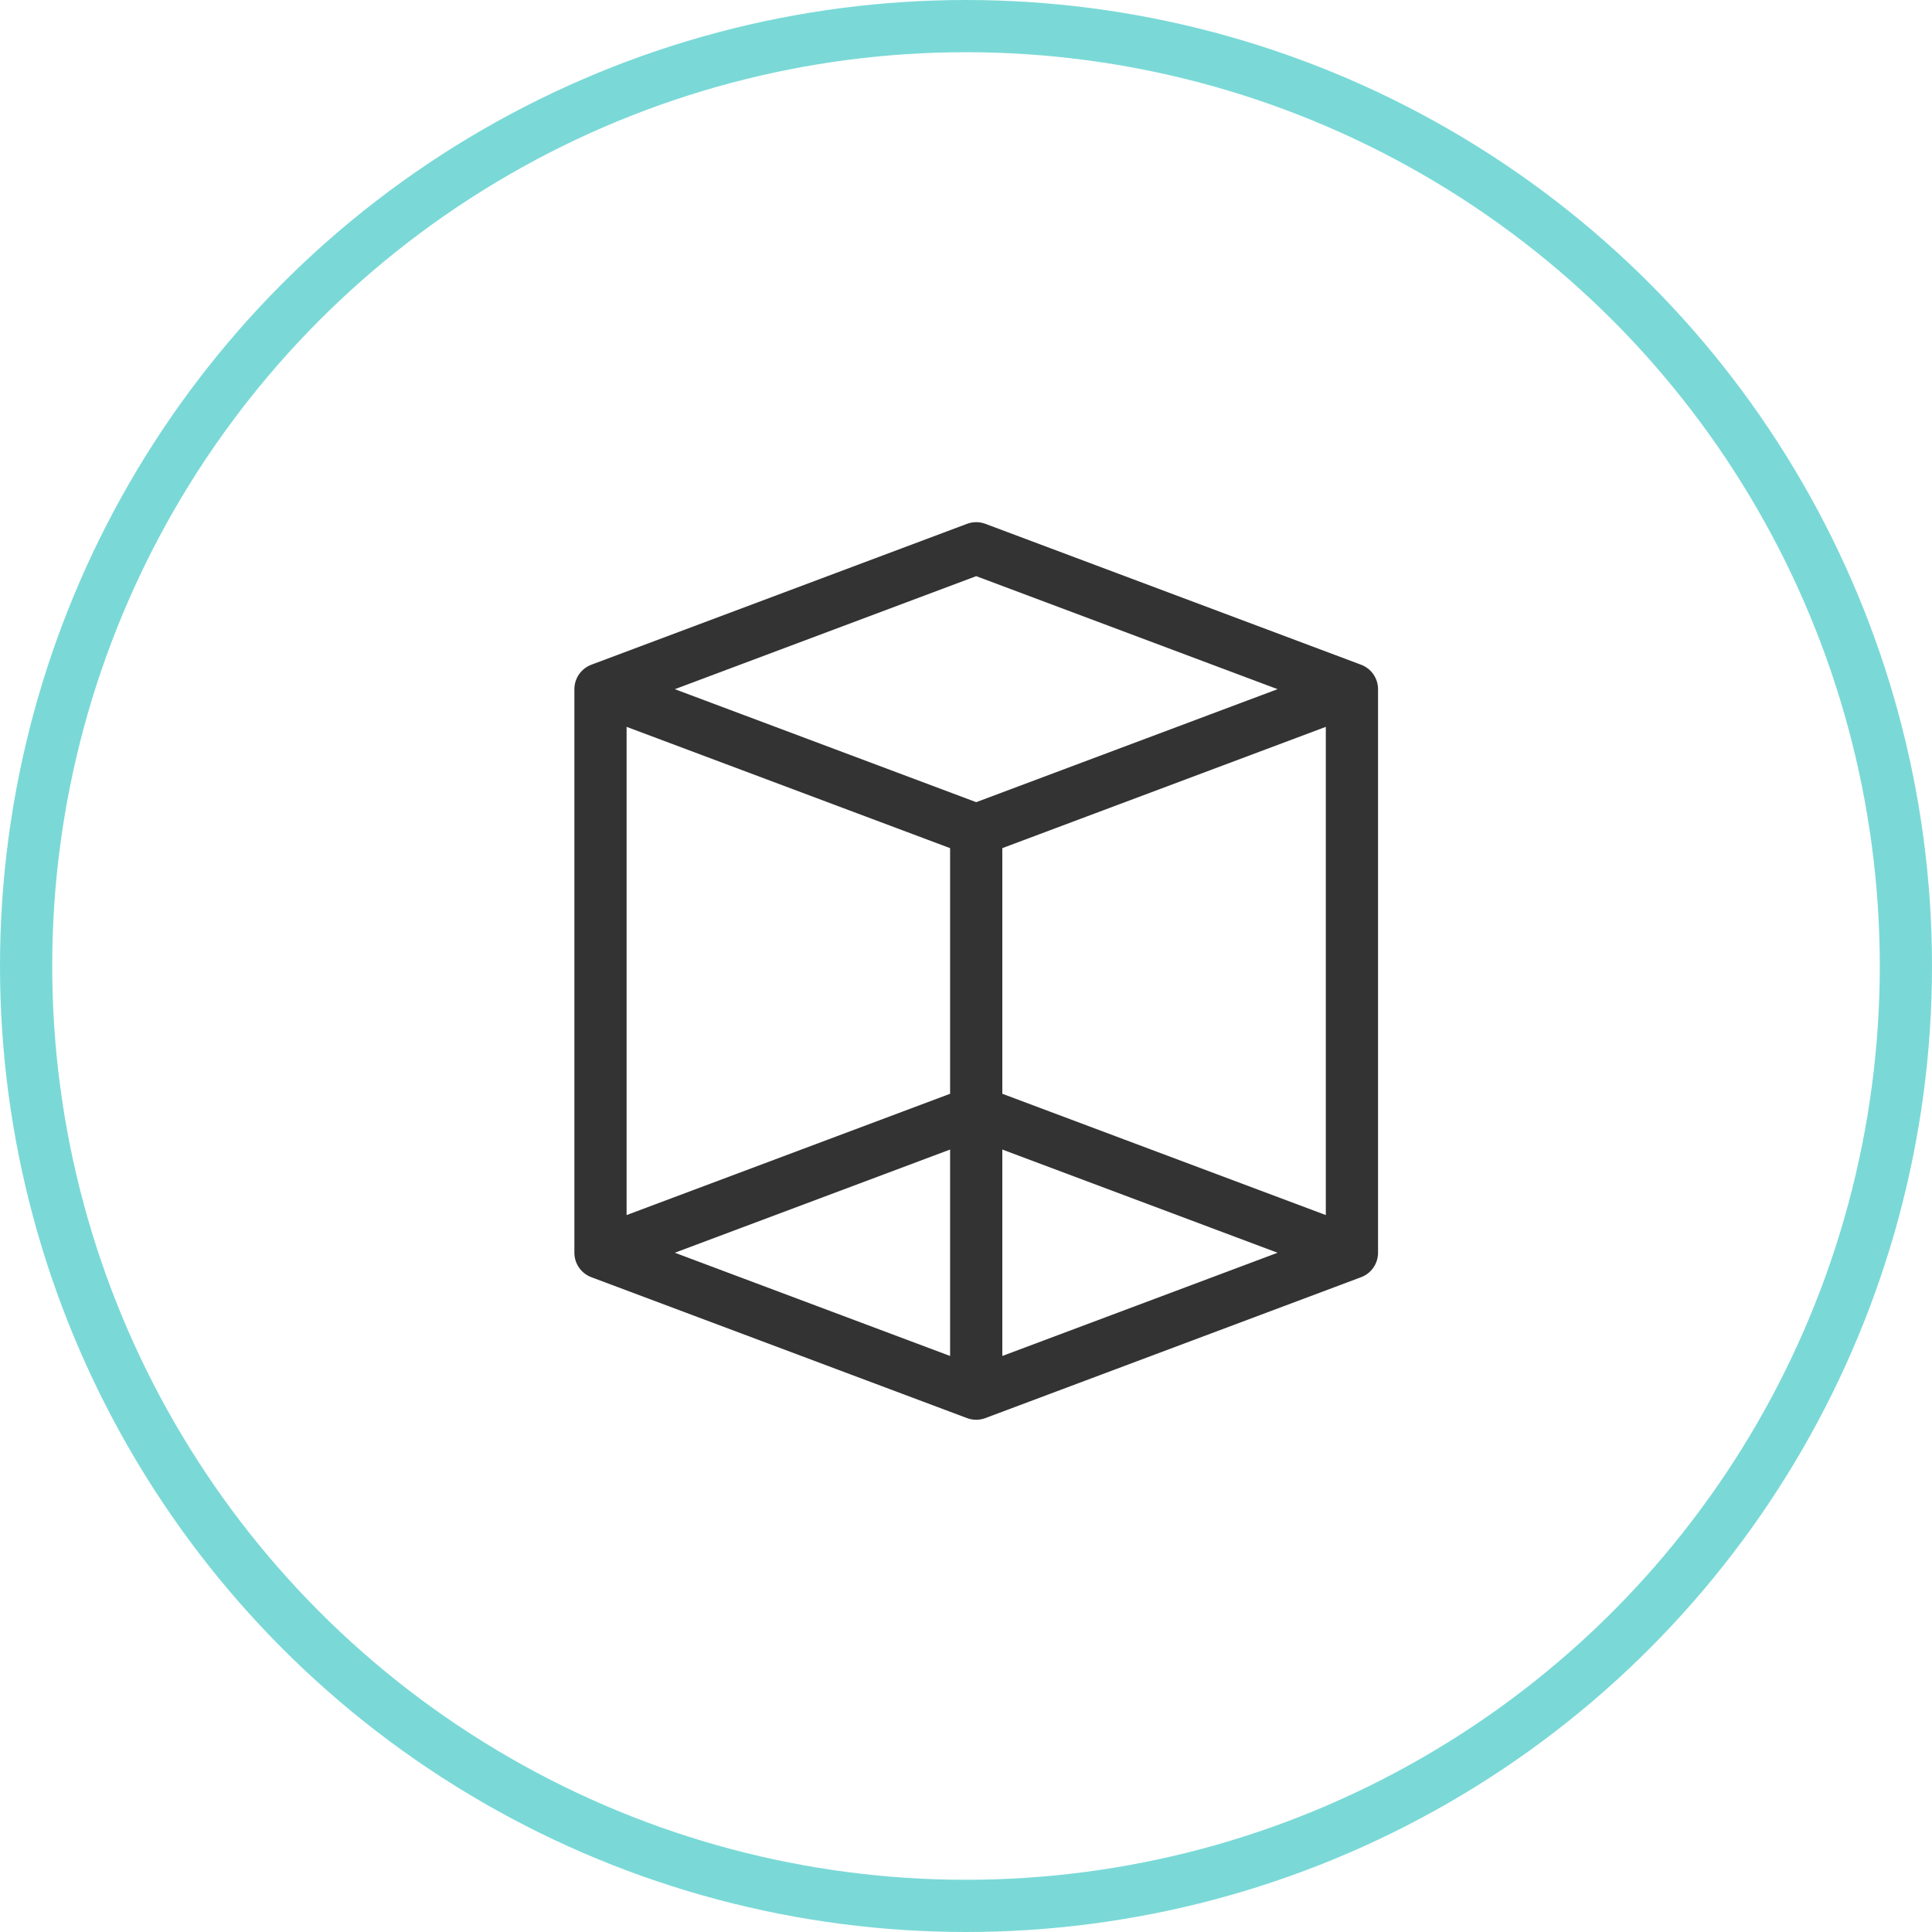
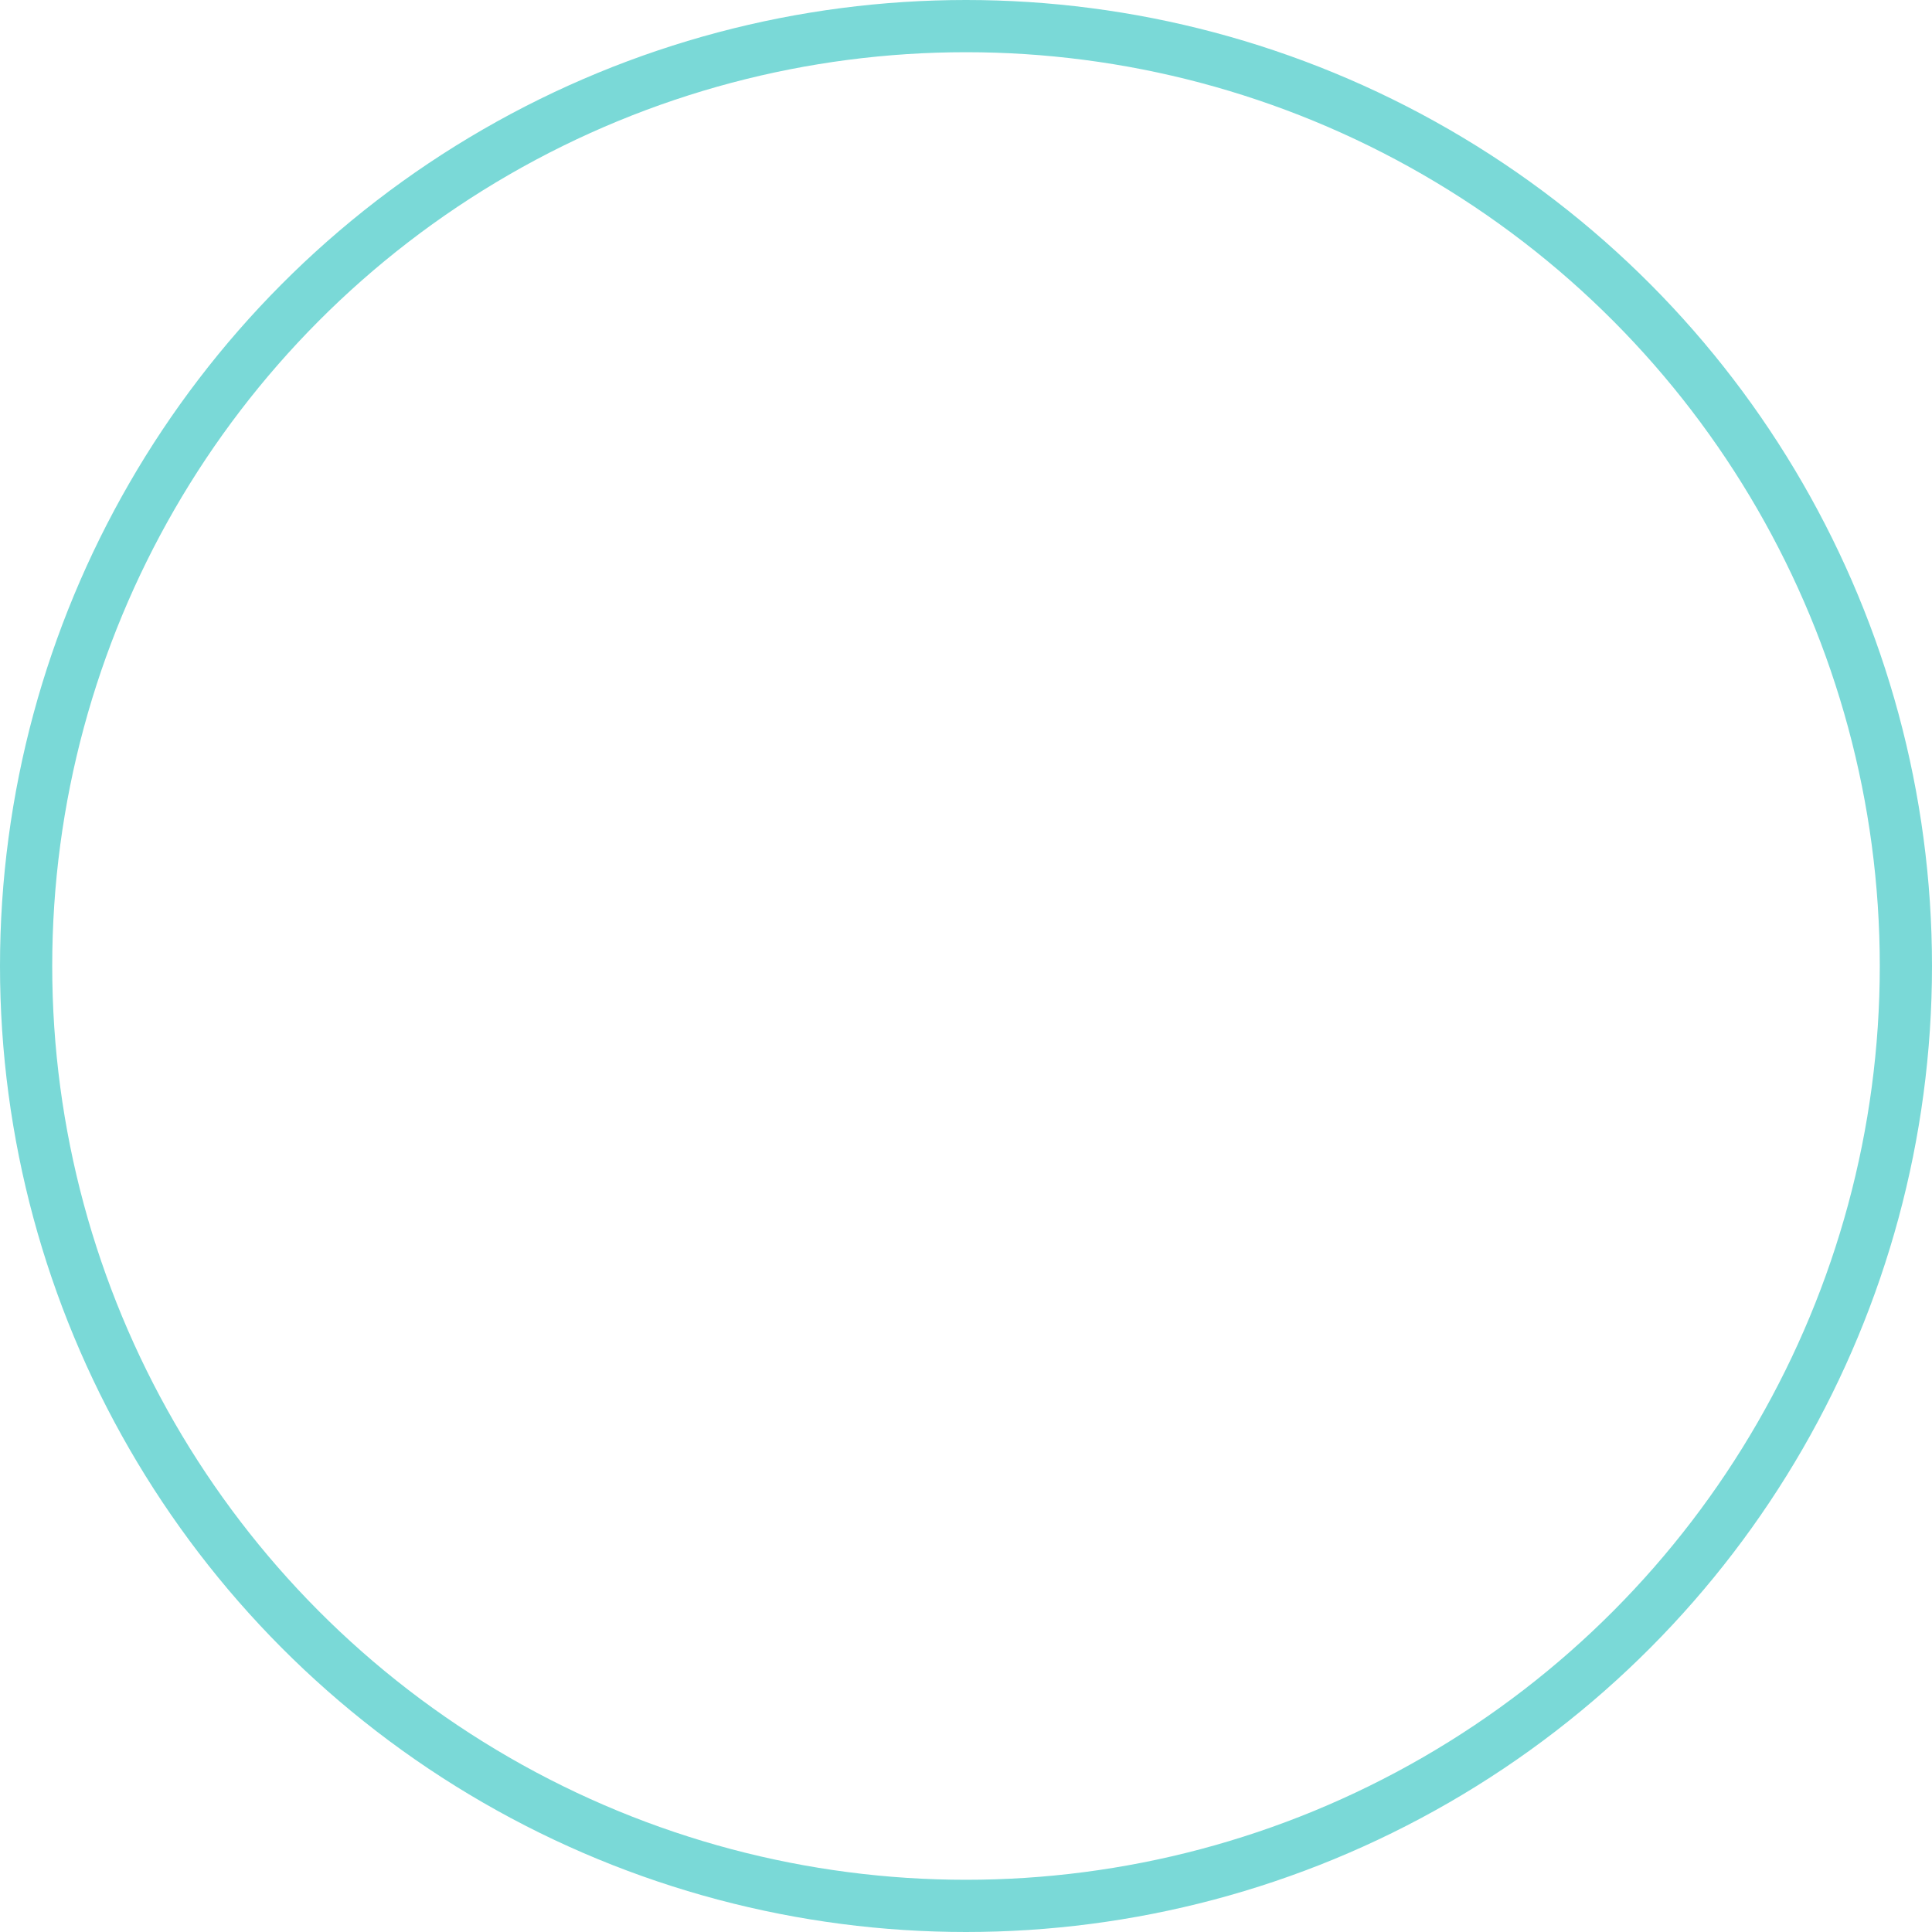
<svg xmlns="http://www.w3.org/2000/svg" width="74" height="74" viewBox="0 0 74 74" fill="none">
  <circle cx="37" cy="37" r="36" stroke="#7AD9D7" stroke-width="2" />
-   <path d="M51.782 26.397L37.391 31.793M51.782 26.397L37.391 21L23 26.397M51.782 26.397V47.983M37.391 31.793L23 26.397M37.391 31.793V53.38M23 26.397V47.983M23 47.983L37.391 42.587L51.782 47.983M23 47.983L37.391 53.38M37.391 53.38L51.782 47.983" stroke="#333333" stroke-width="2" stroke-linecap="round" stroke-linejoin="round" />
</svg>